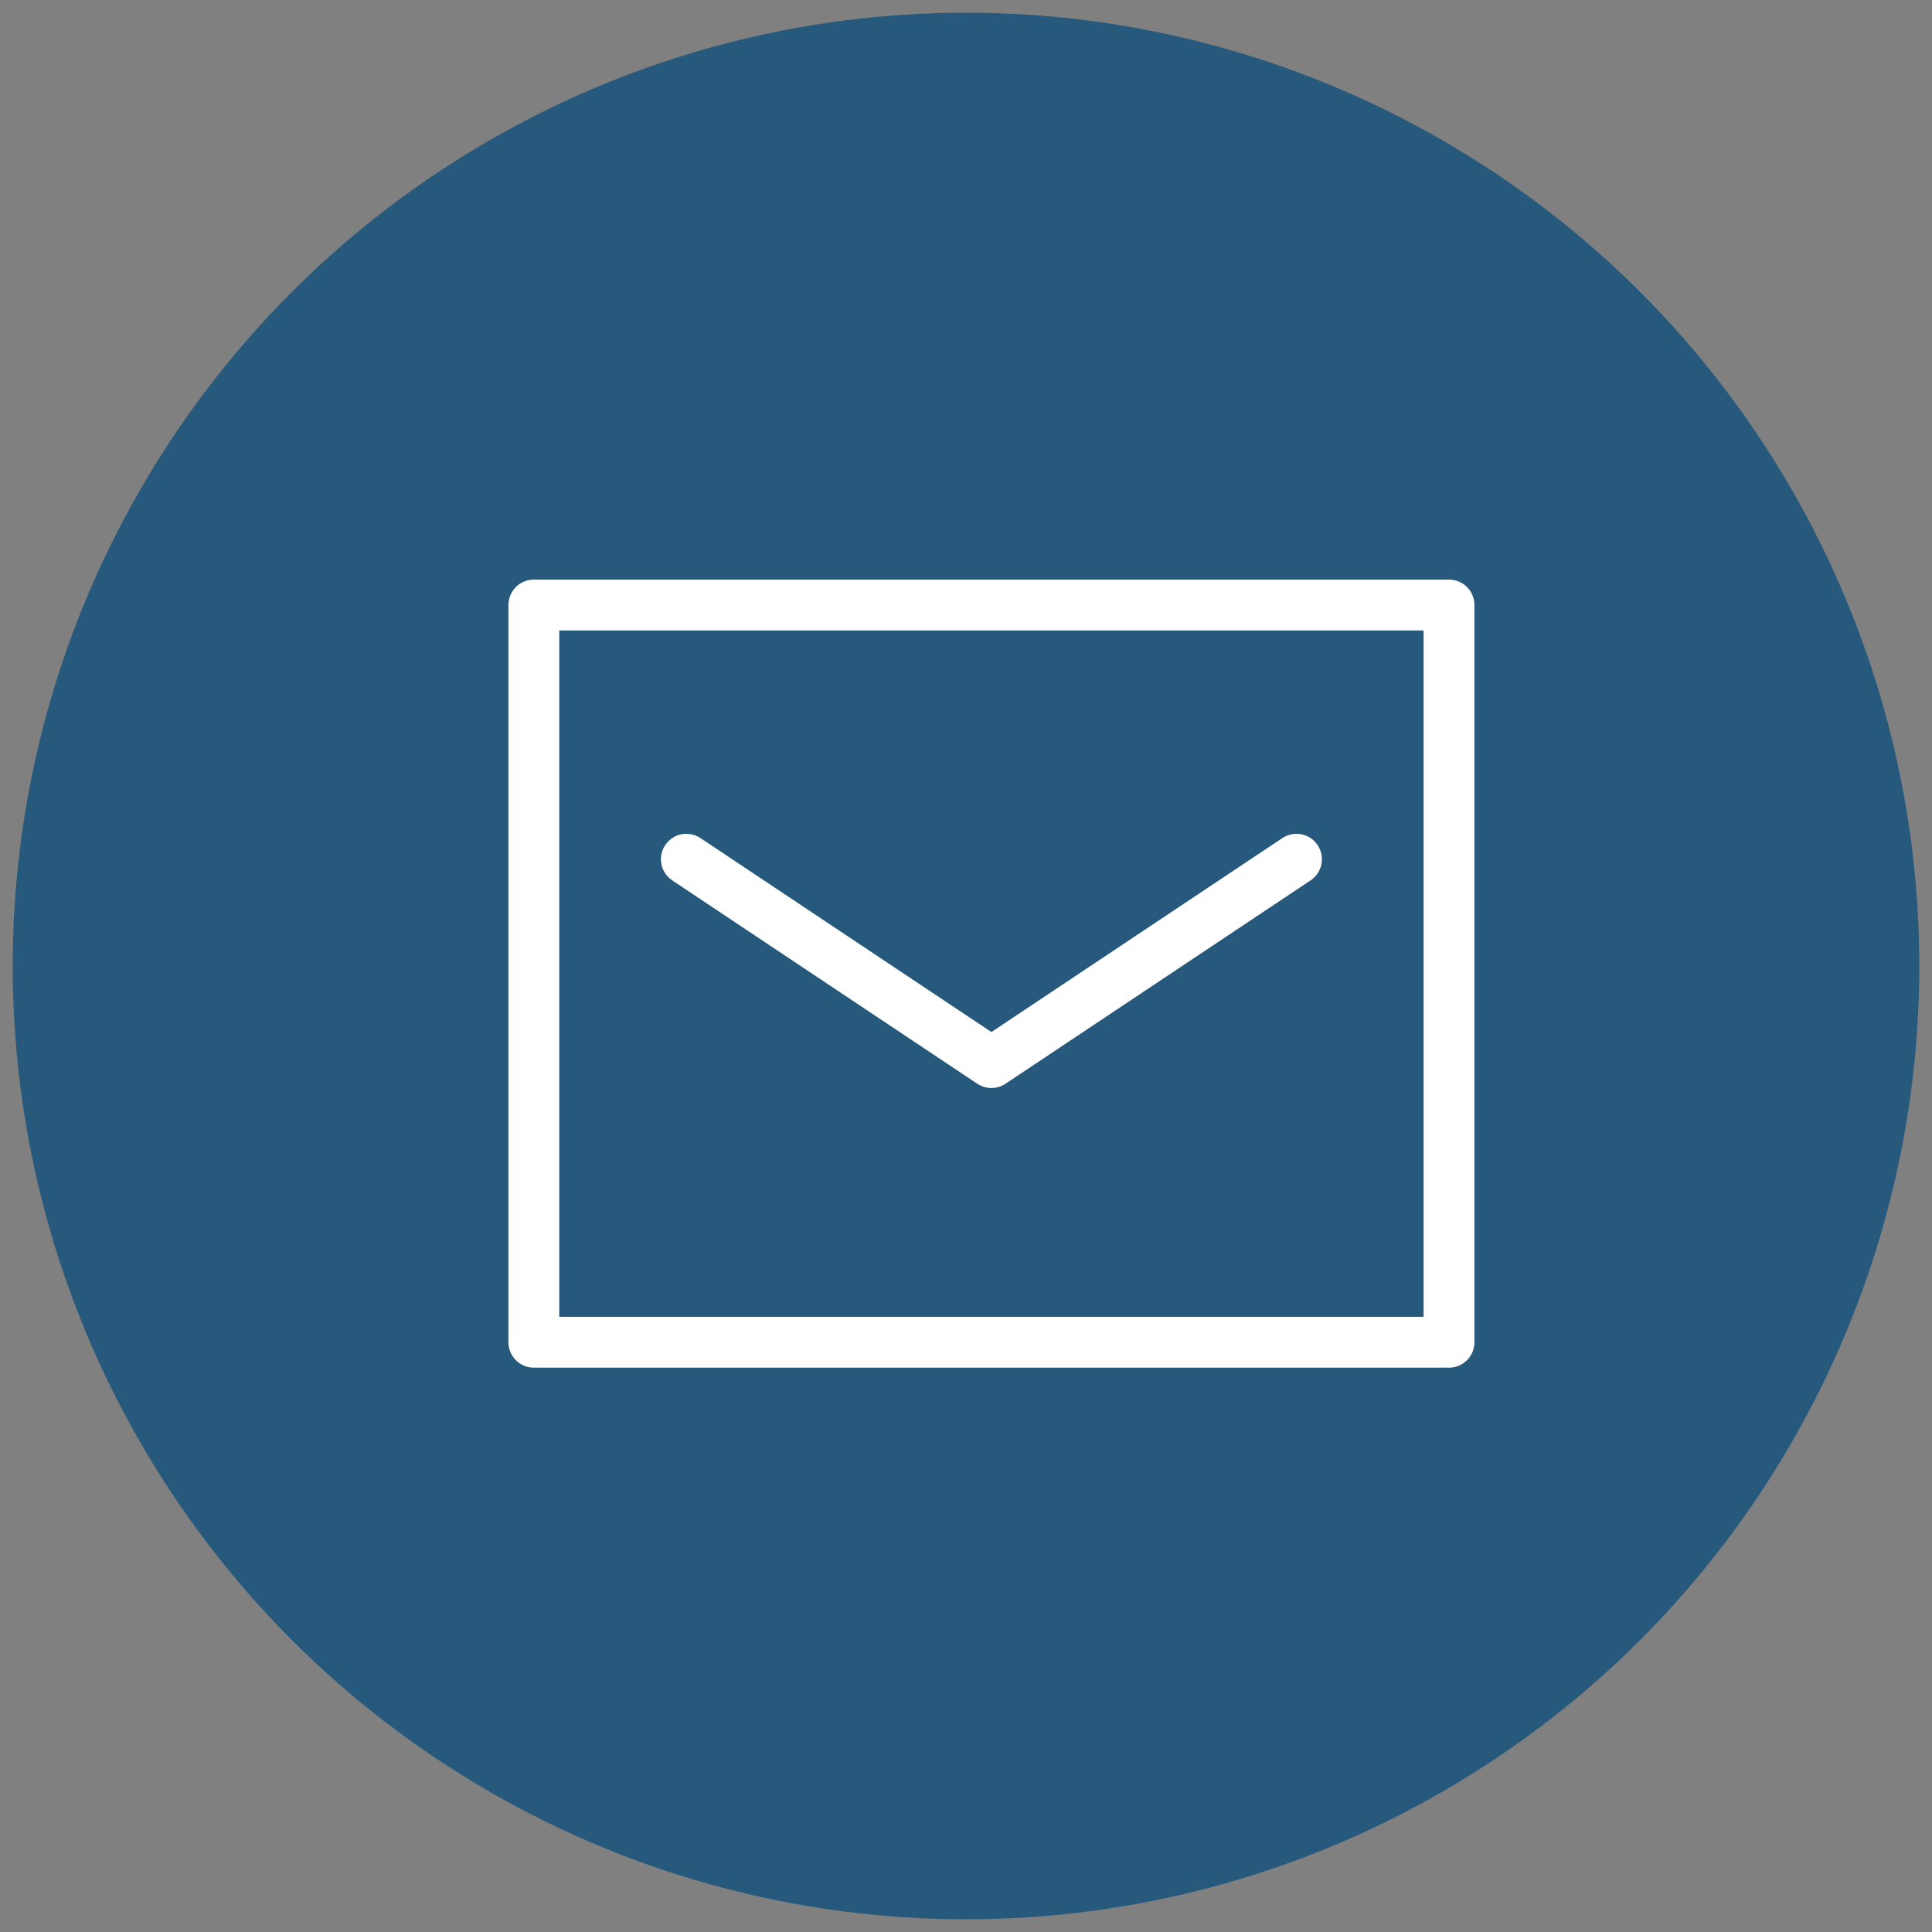
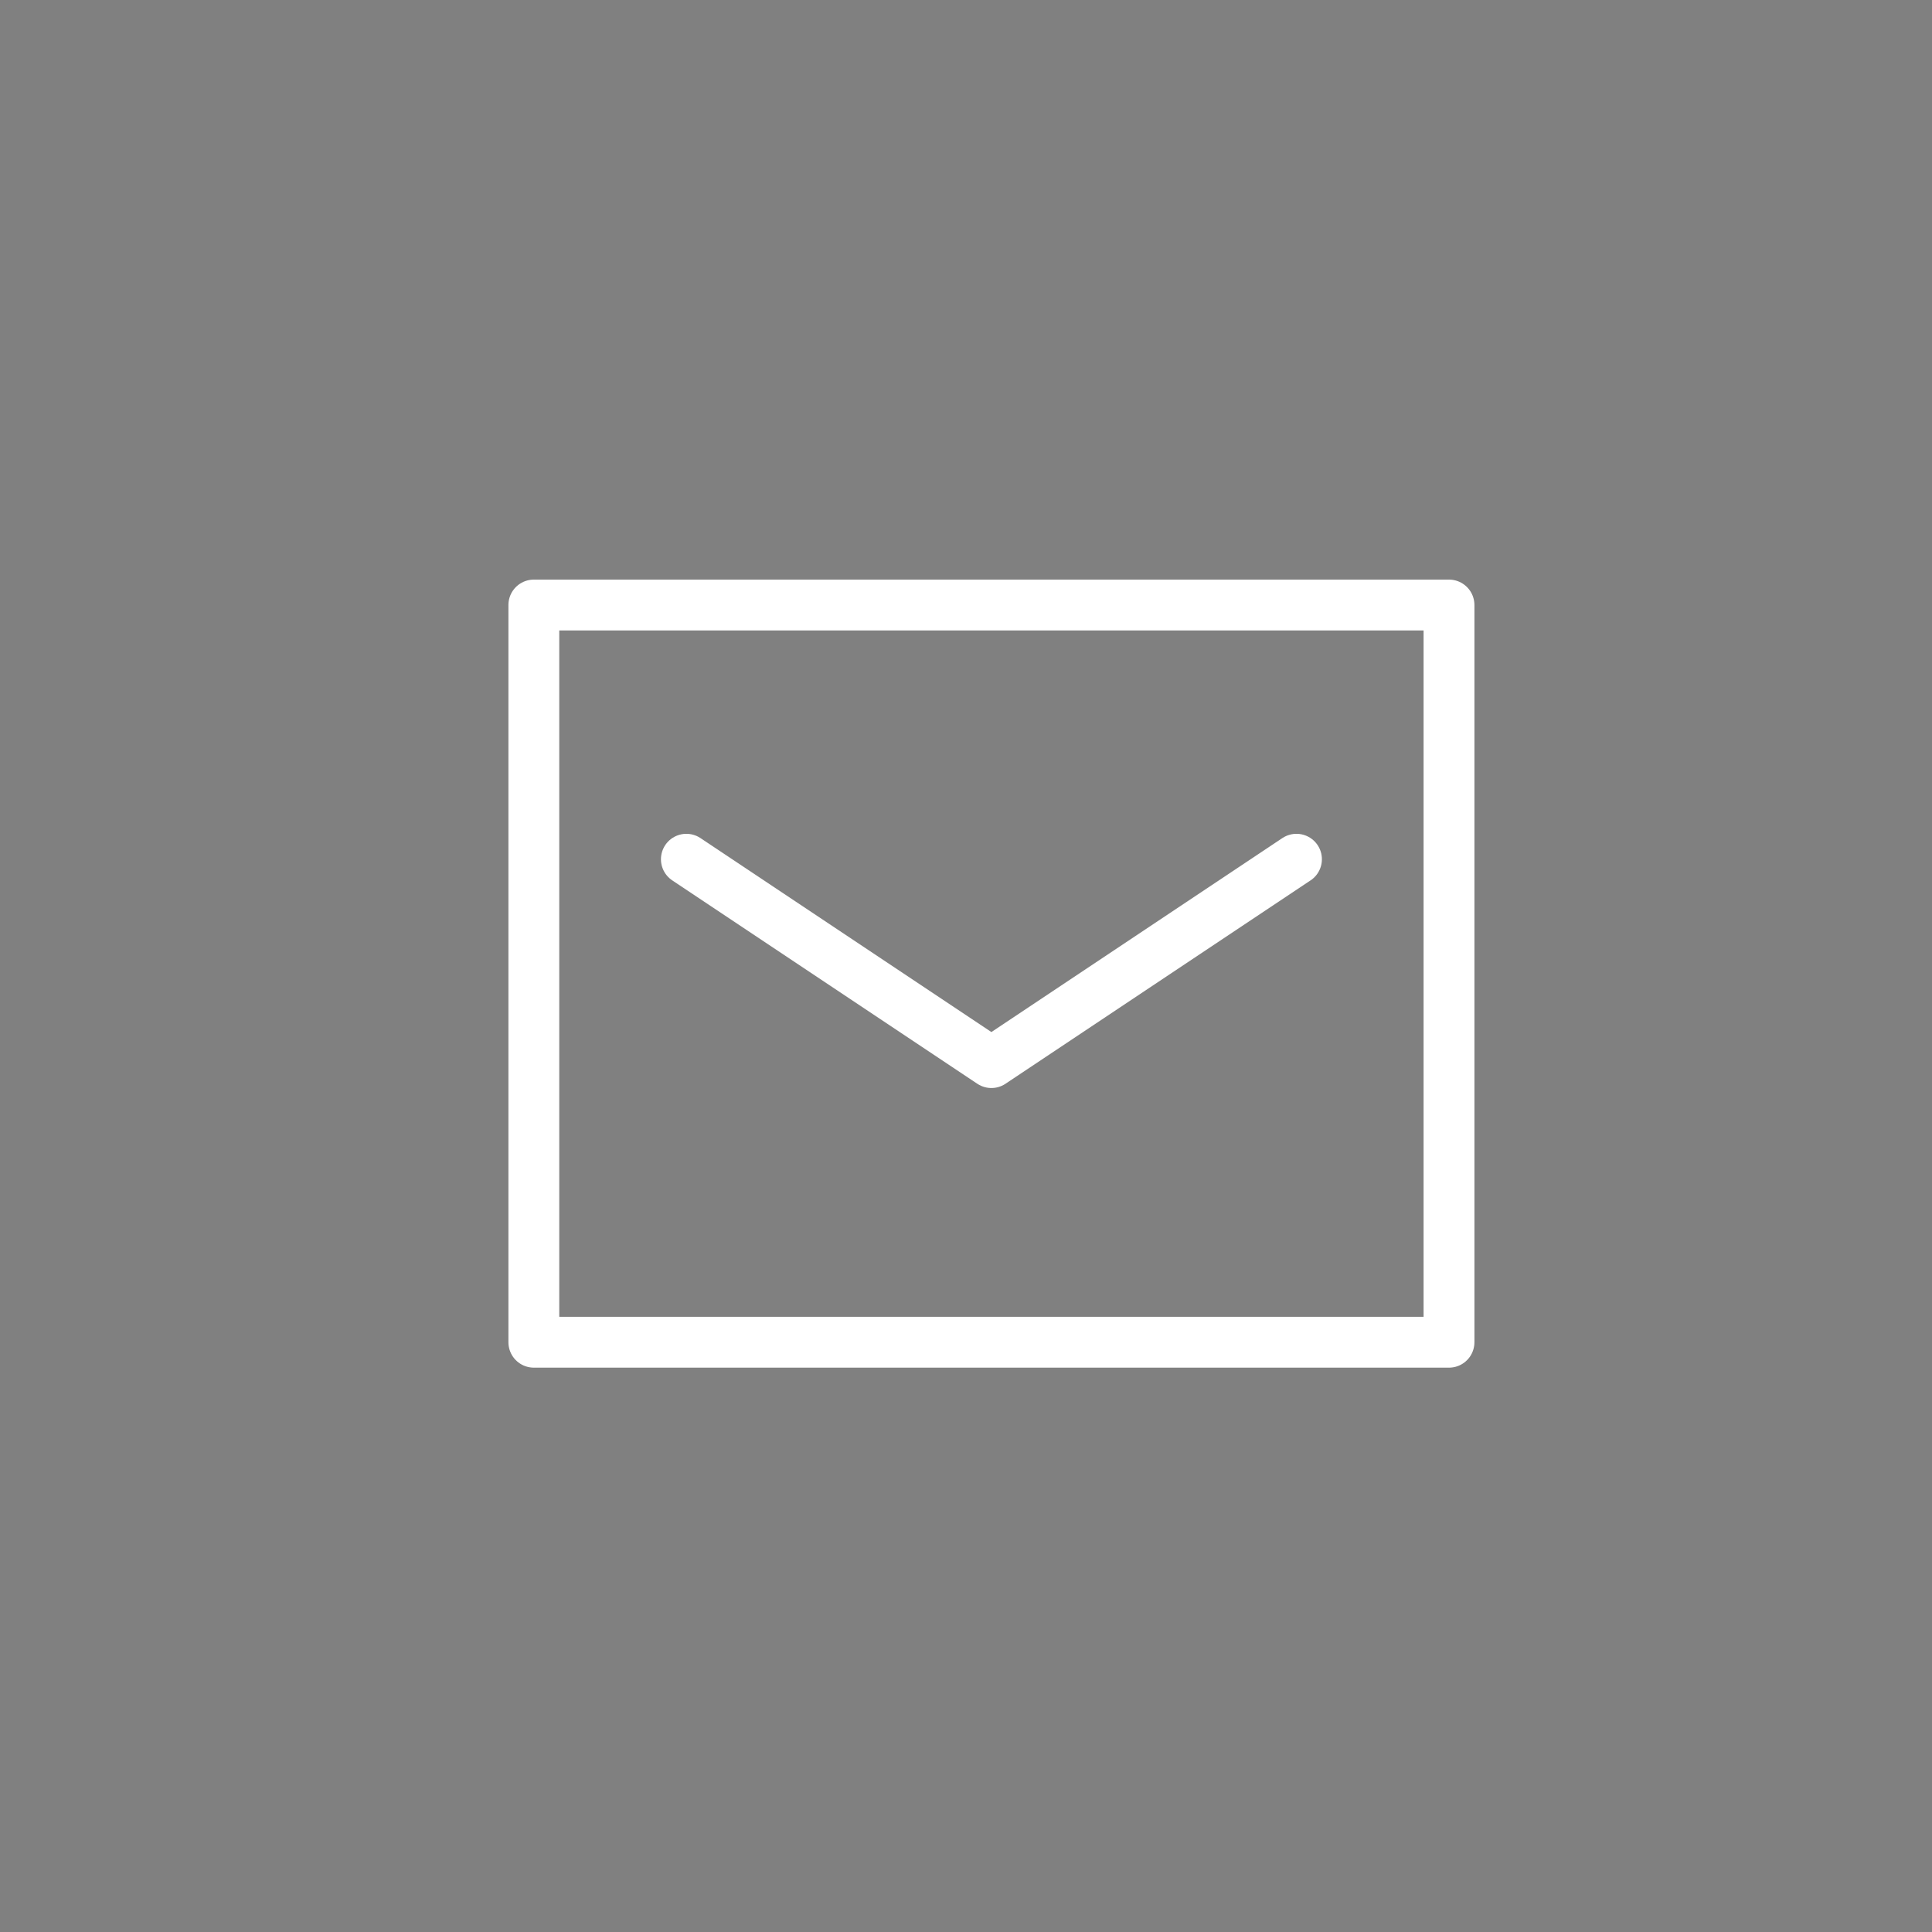
<svg xmlns="http://www.w3.org/2000/svg" id="_アセット_5" data-name=" アセット 5" width="76" height="76" version="1.1" viewBox="0 0 76 76">
  <rect x="0" y="0" width="76" height="76" fill="#808080" stroke="none" />
  <defs>
    <style>
      .cls-1 {
        fill: #26597c;
        stroke-width: 0px;
      }

      .cls-2 {
        fill: none;
        stroke: #fff;
        stroke-linecap: round;
        stroke-linejoin: round;
        stroke-width: 2px;
      }
    </style>
  </defs>
-   <circle id="_楕円形_67" data-name=" 楕円形 67" class="cls-1" cx="38" cy="38" r="37.5" />
  <g id="_レイヤー_1-2" data-name=" レイヤー 1-2">
    <g>
      <polyline class="cls-2" points="57 29.8 57 52.8 21 52.8 21 23.8 57 23.8 57 29.8" />
      <polyline class="cls-2" points="27 33.8 39 41.8 51 33.8" />
    </g>
  </g>
</svg>